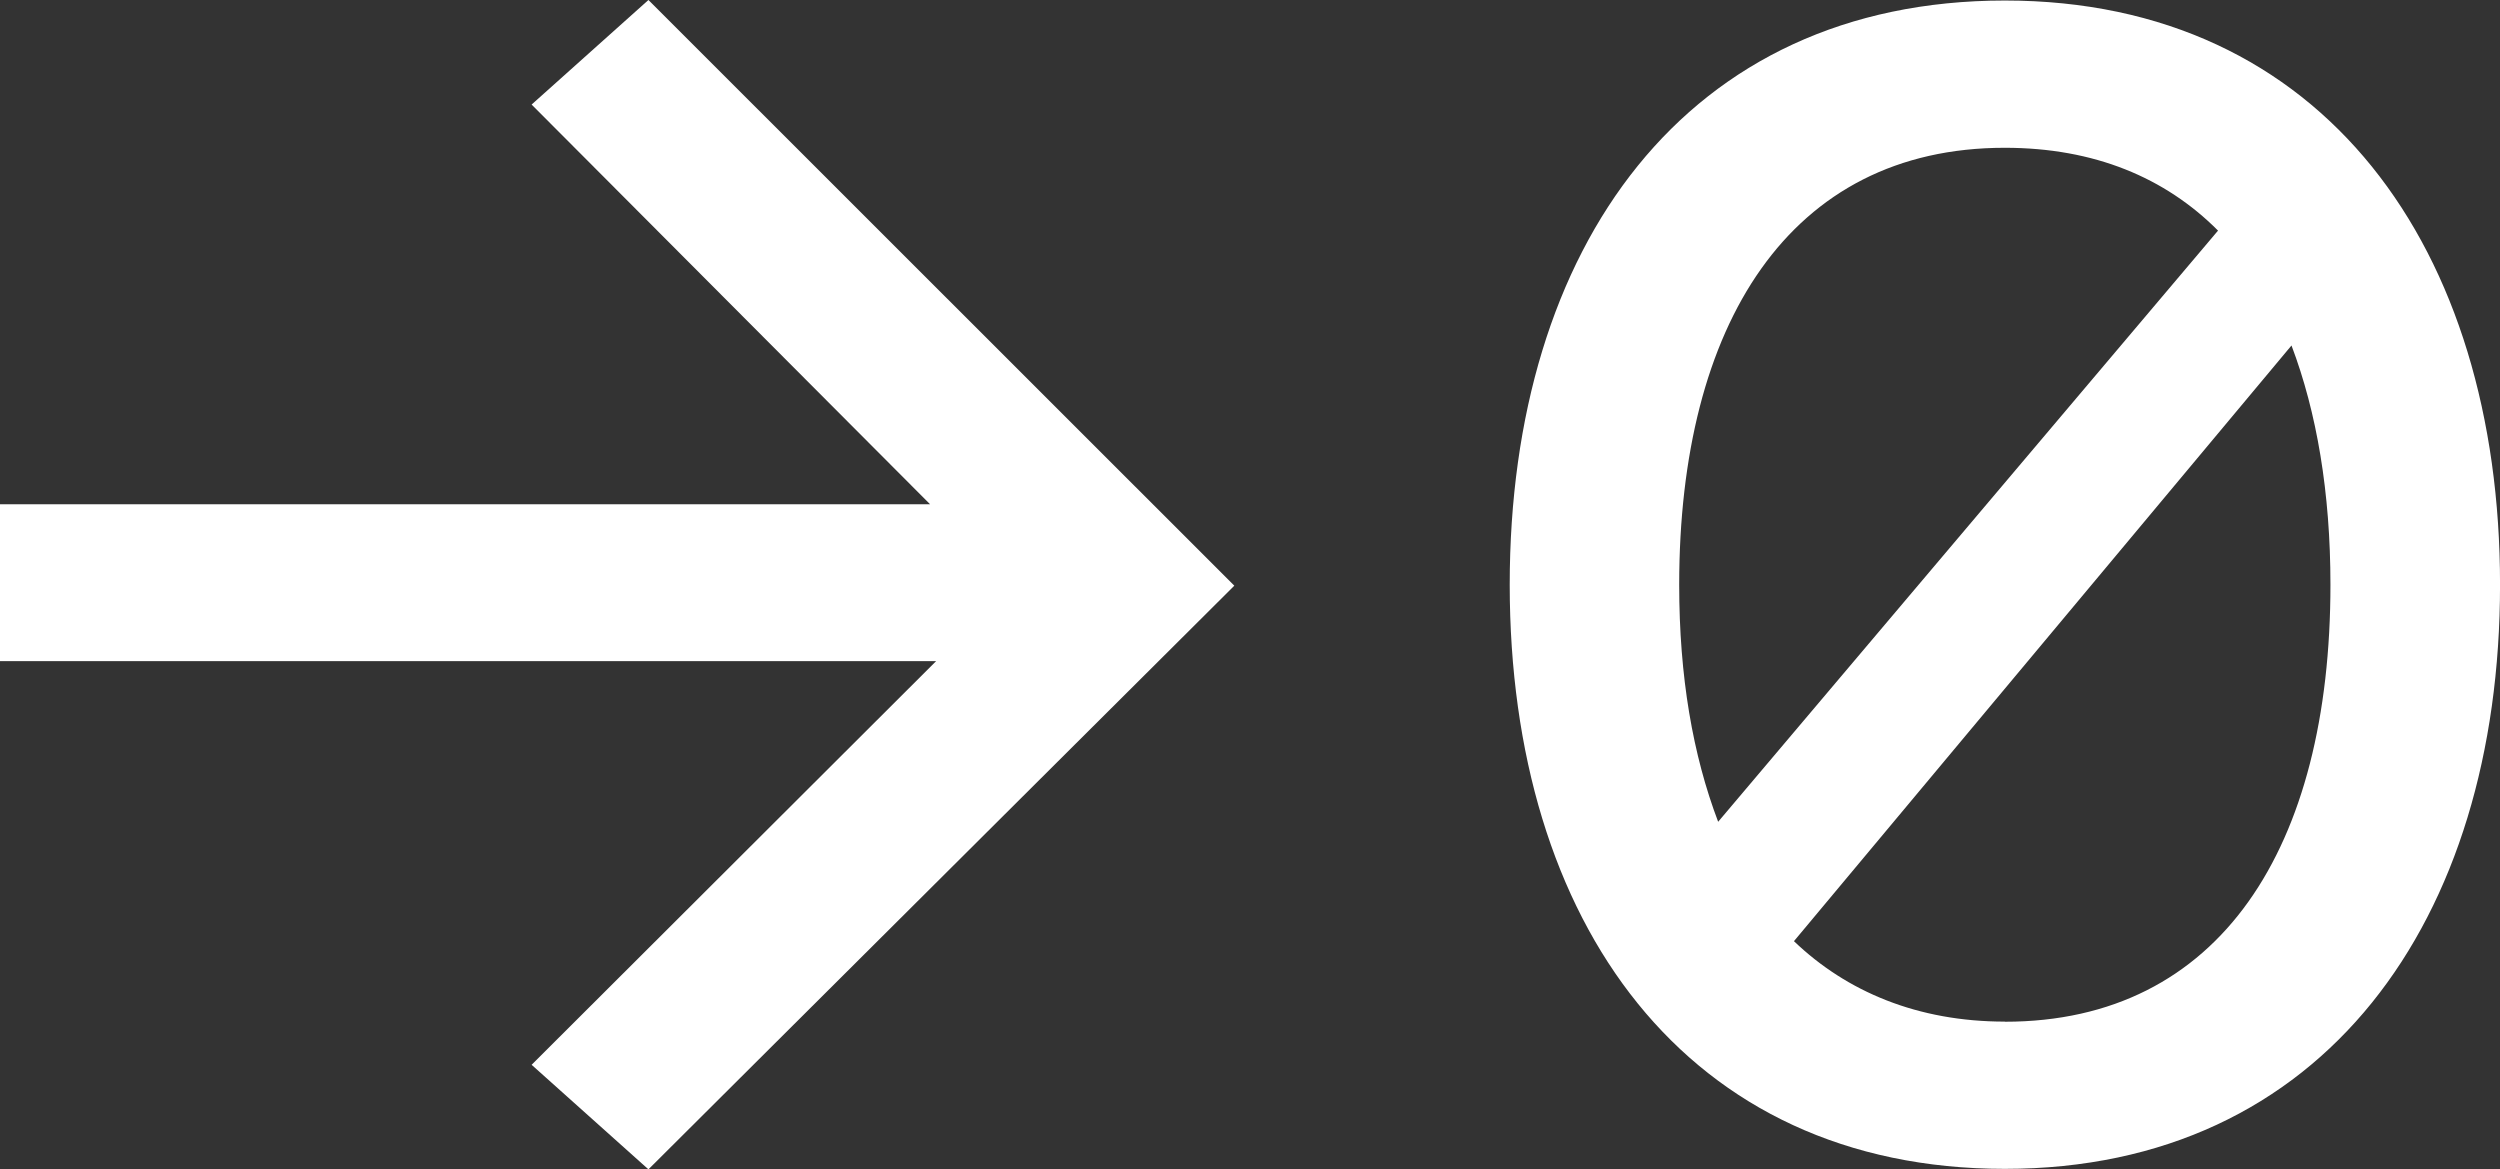
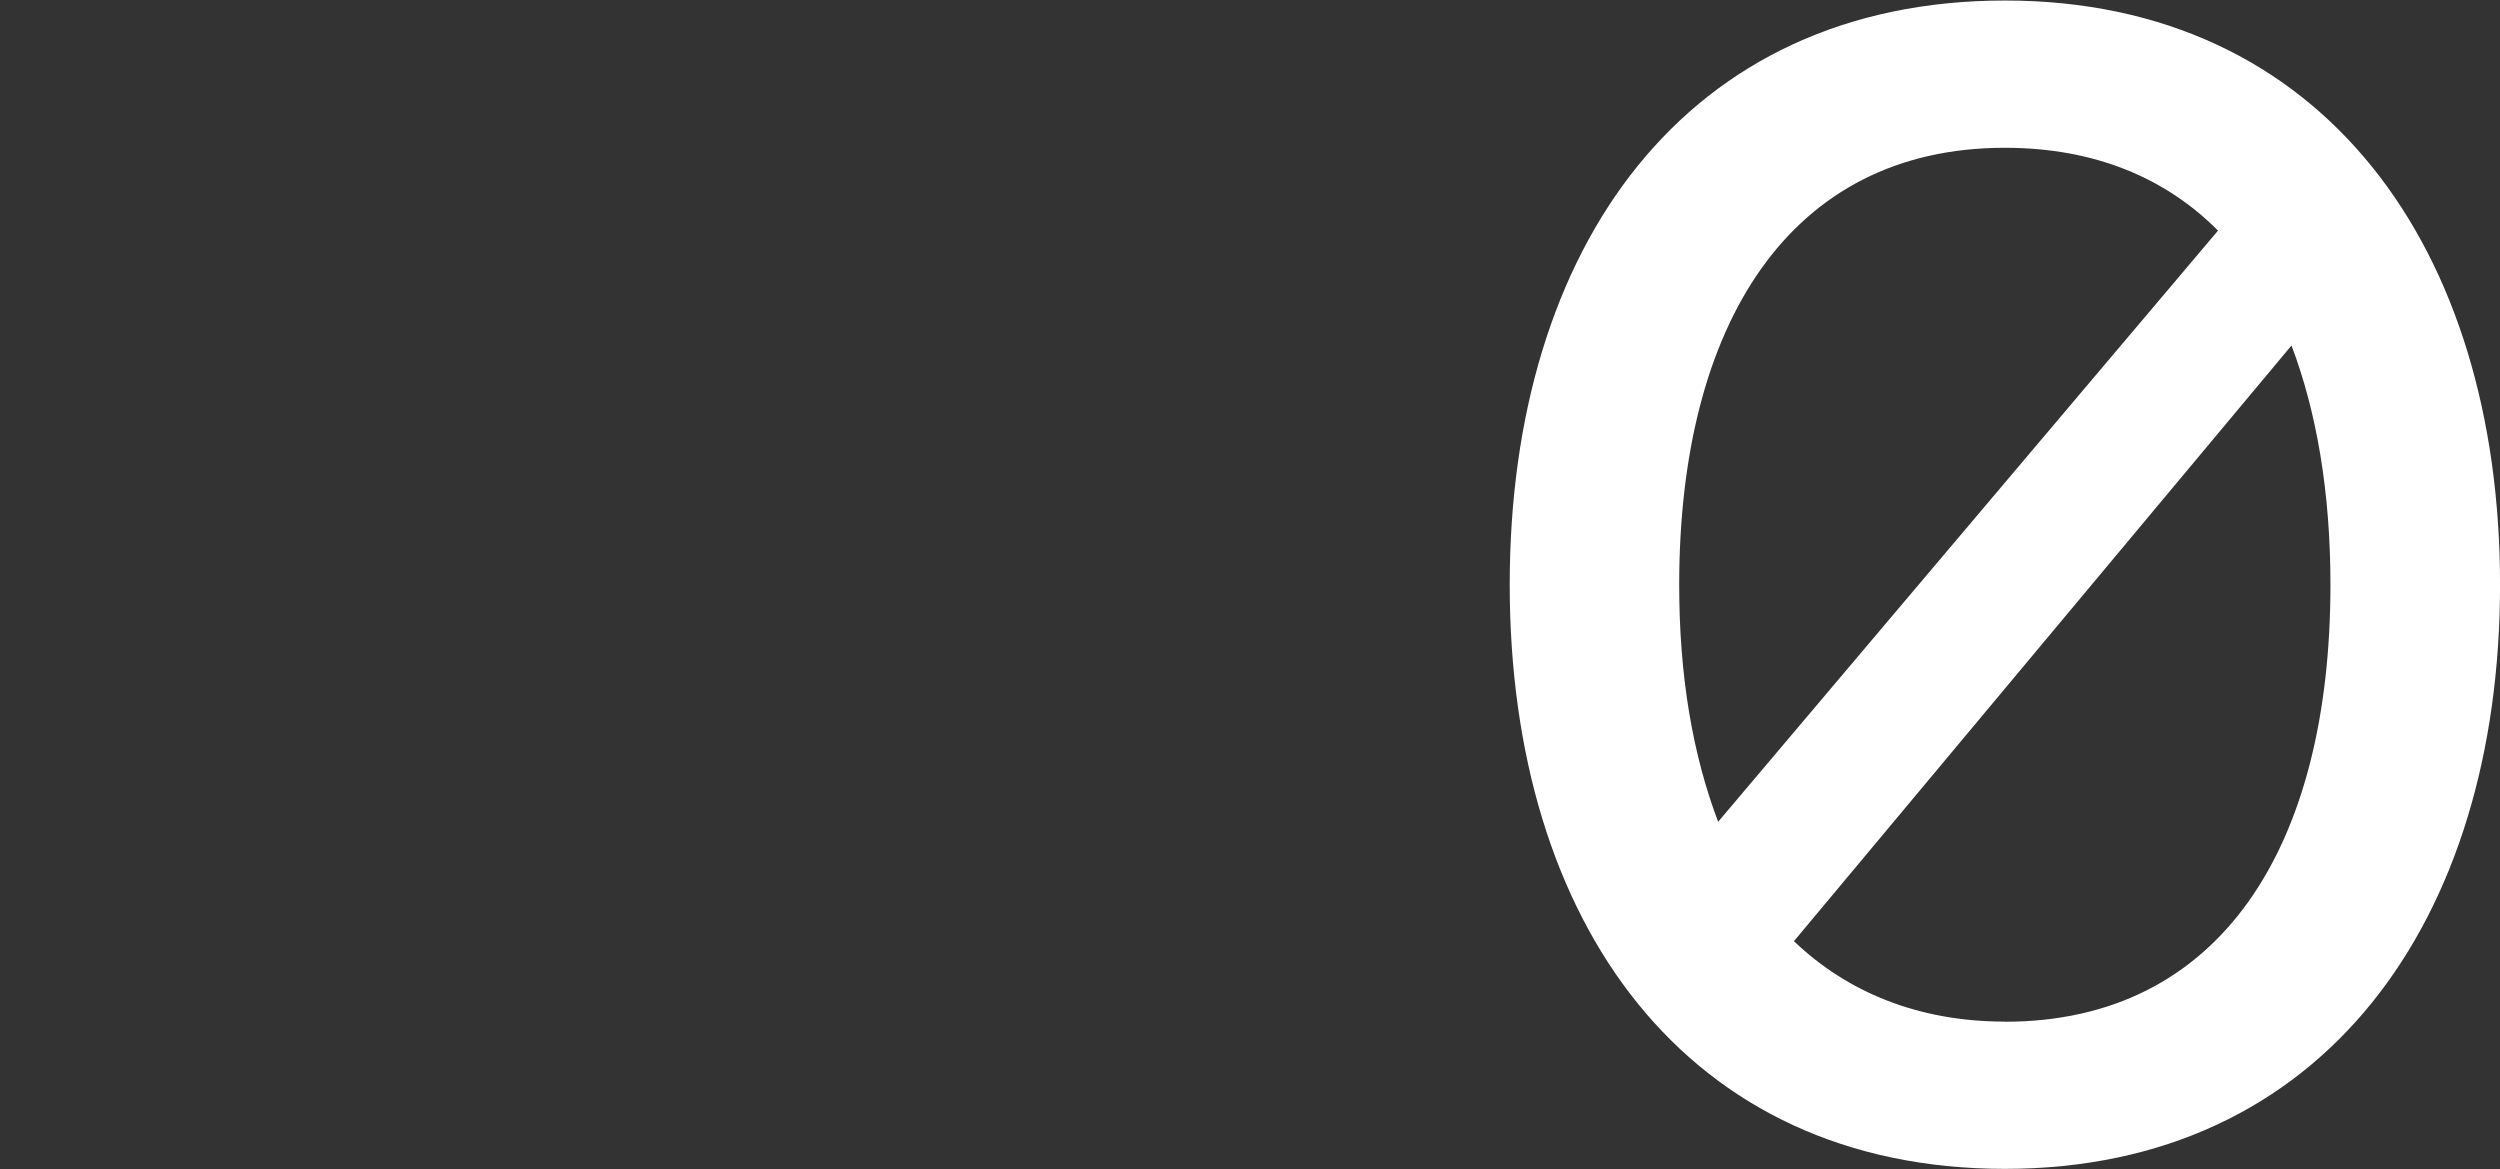
<svg xmlns="http://www.w3.org/2000/svg" width="62" height="29" viewBox="0 0 62 29" fill="none">
  <rect x="0" y="0" width="62" height="29" fill="#333333" stroke="none" />
  <g clip-path="url(#clip0_88_3807)">
-     <path d="M23.062 12.502L13.184 2.593L16.081 0L30.611 14.525L16.081 29L13.184 26.407L23.216 16.396H0V12.505H23.062V12.502Z" fill="white" />
    <path d="M49.721 0.013C57.625 0.013 62.001 6.174 62.001 14.5C62.001 22.827 57.622 28.988 49.721 28.988C41.82 28.988 37.441 22.886 37.441 14.5C37.441 6.115 41.817 0.013 49.721 0.013ZM42.613 20.377L55.007 5.719C53.698 4.405 51.938 3.665 49.718 3.665C44.373 3.665 41.644 8.057 41.644 14.503C41.644 16.786 41.983 18.726 42.61 20.38L42.613 20.377ZM49.721 25.339C55.066 25.339 57.795 21.005 57.795 14.5C57.795 12.217 57.456 10.223 56.829 8.568L44.49 23.341C45.8 24.596 47.56 25.336 49.721 25.336V25.339Z" fill="white" />
  </g>
  <defs>
    <clipPath id="clip0_88_3807">
      <rect width="62" height="29" fill="white" />
    </clipPath>
  </defs>
</svg>